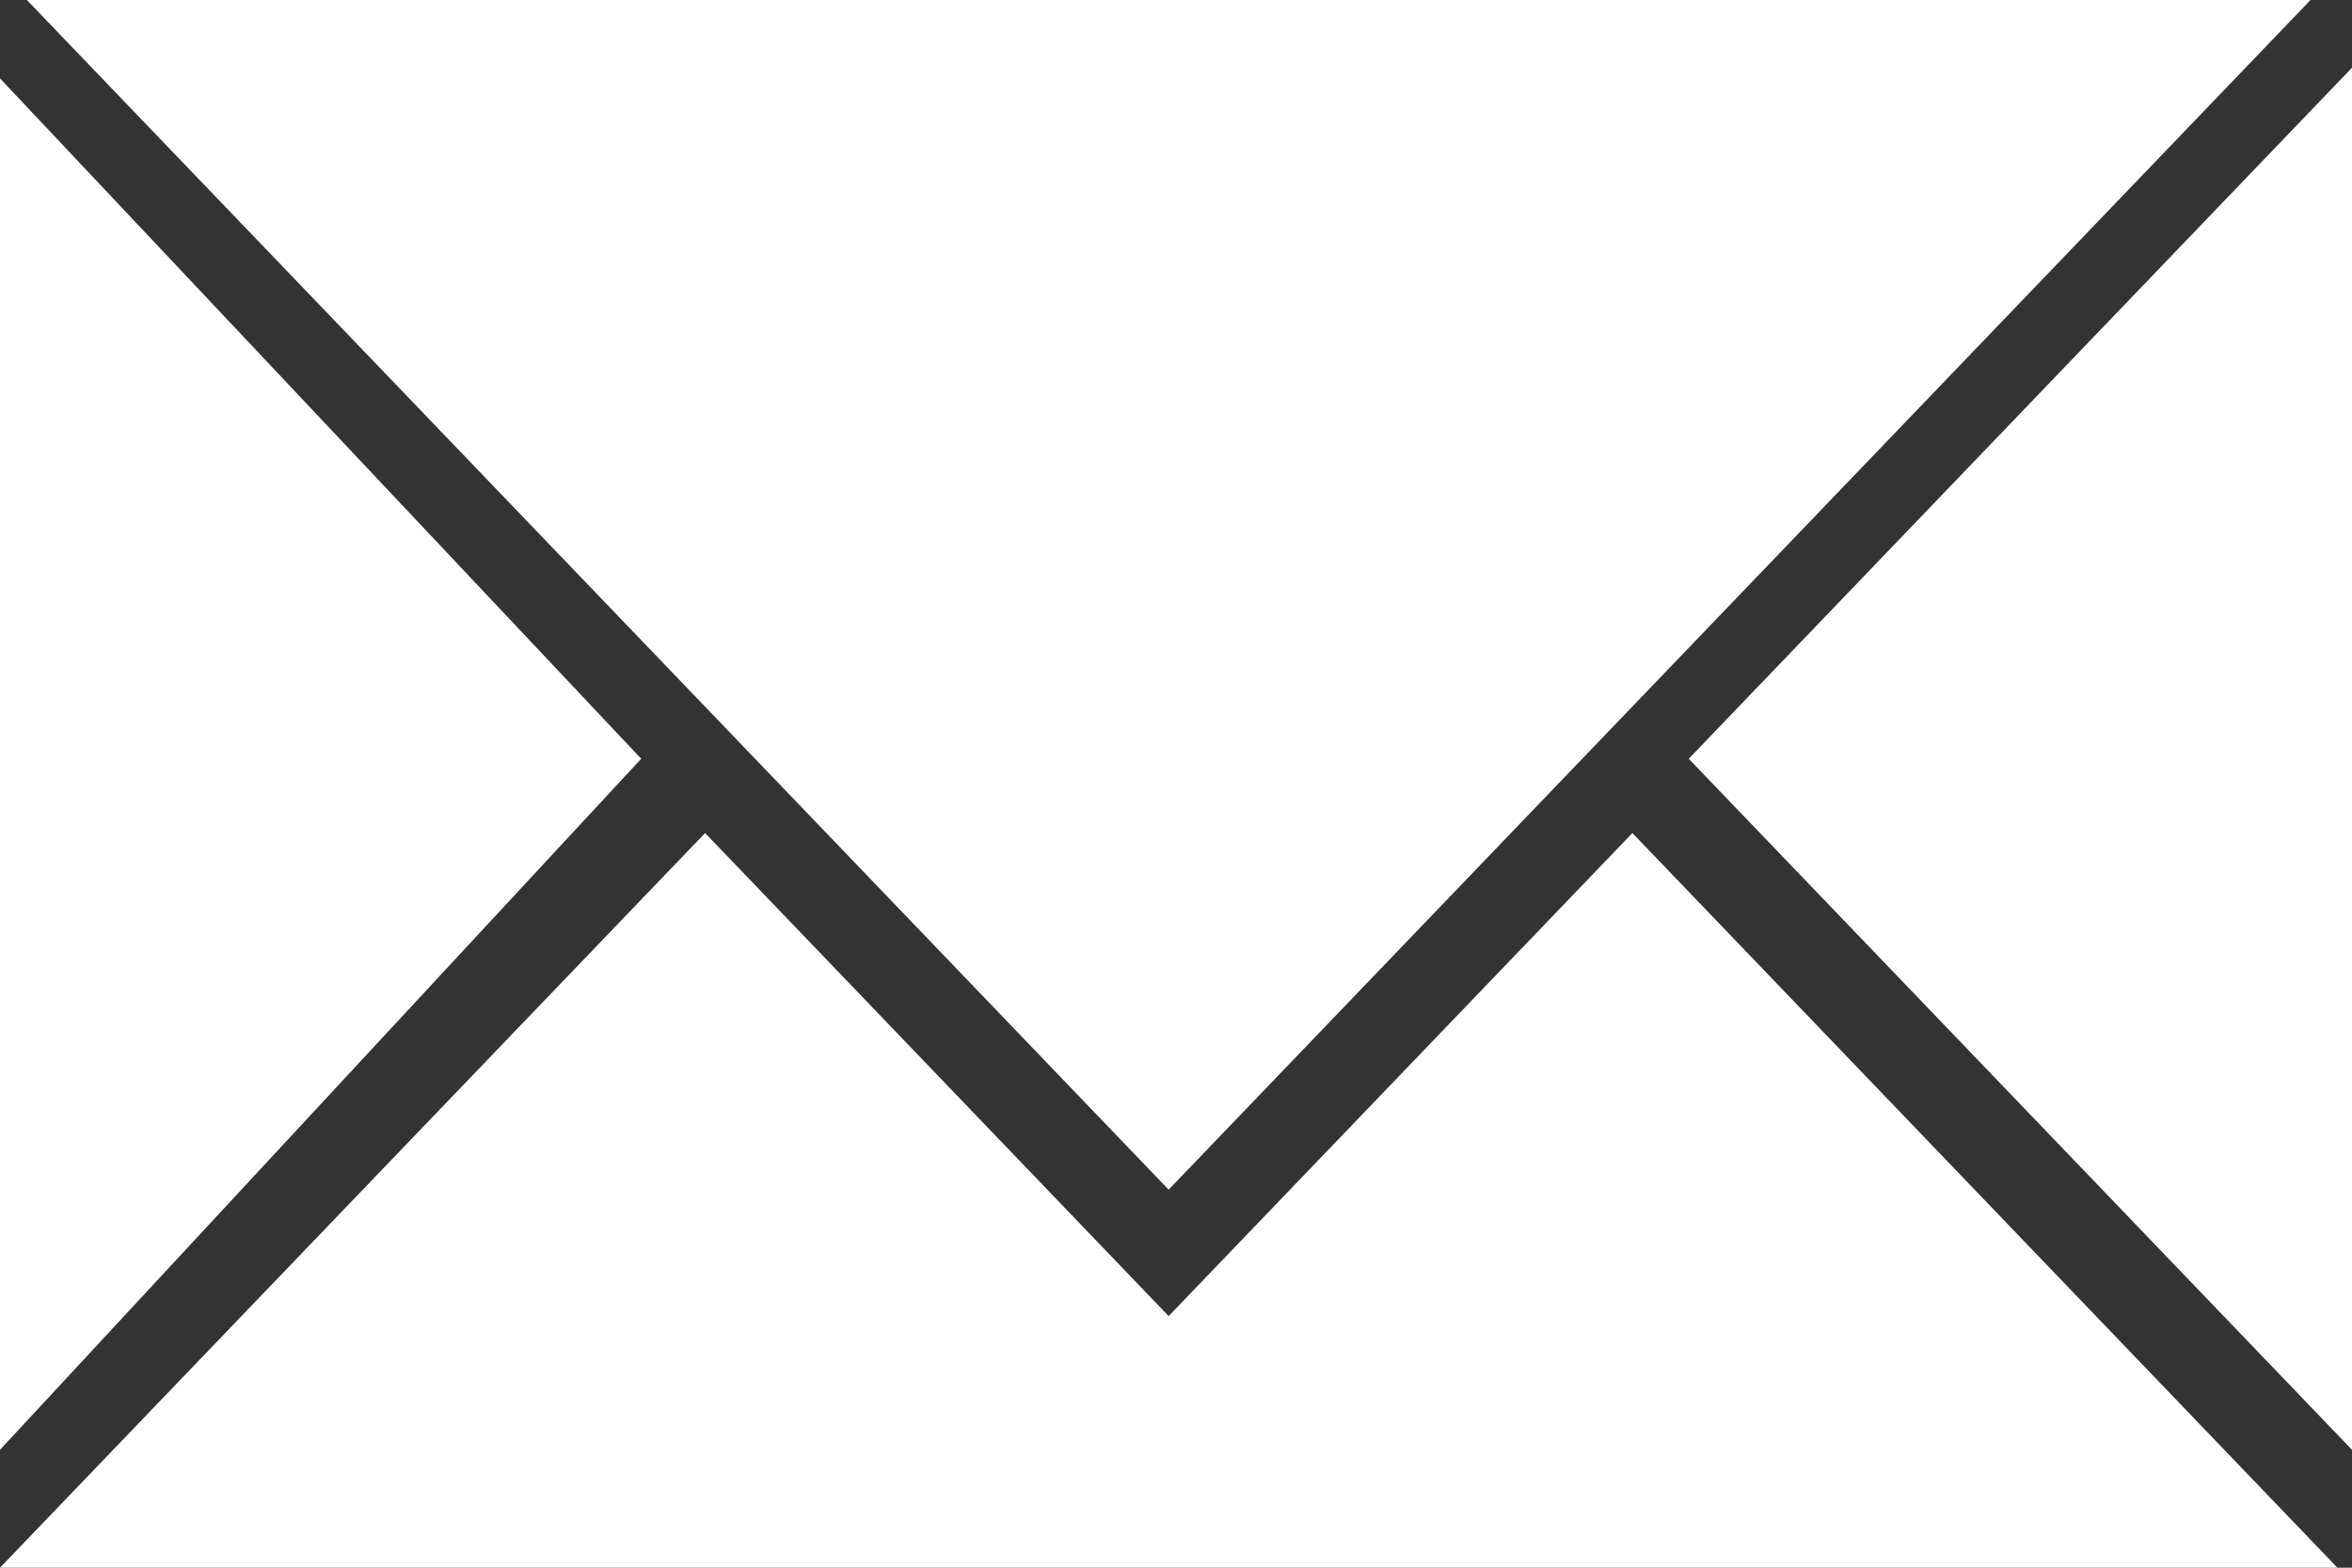
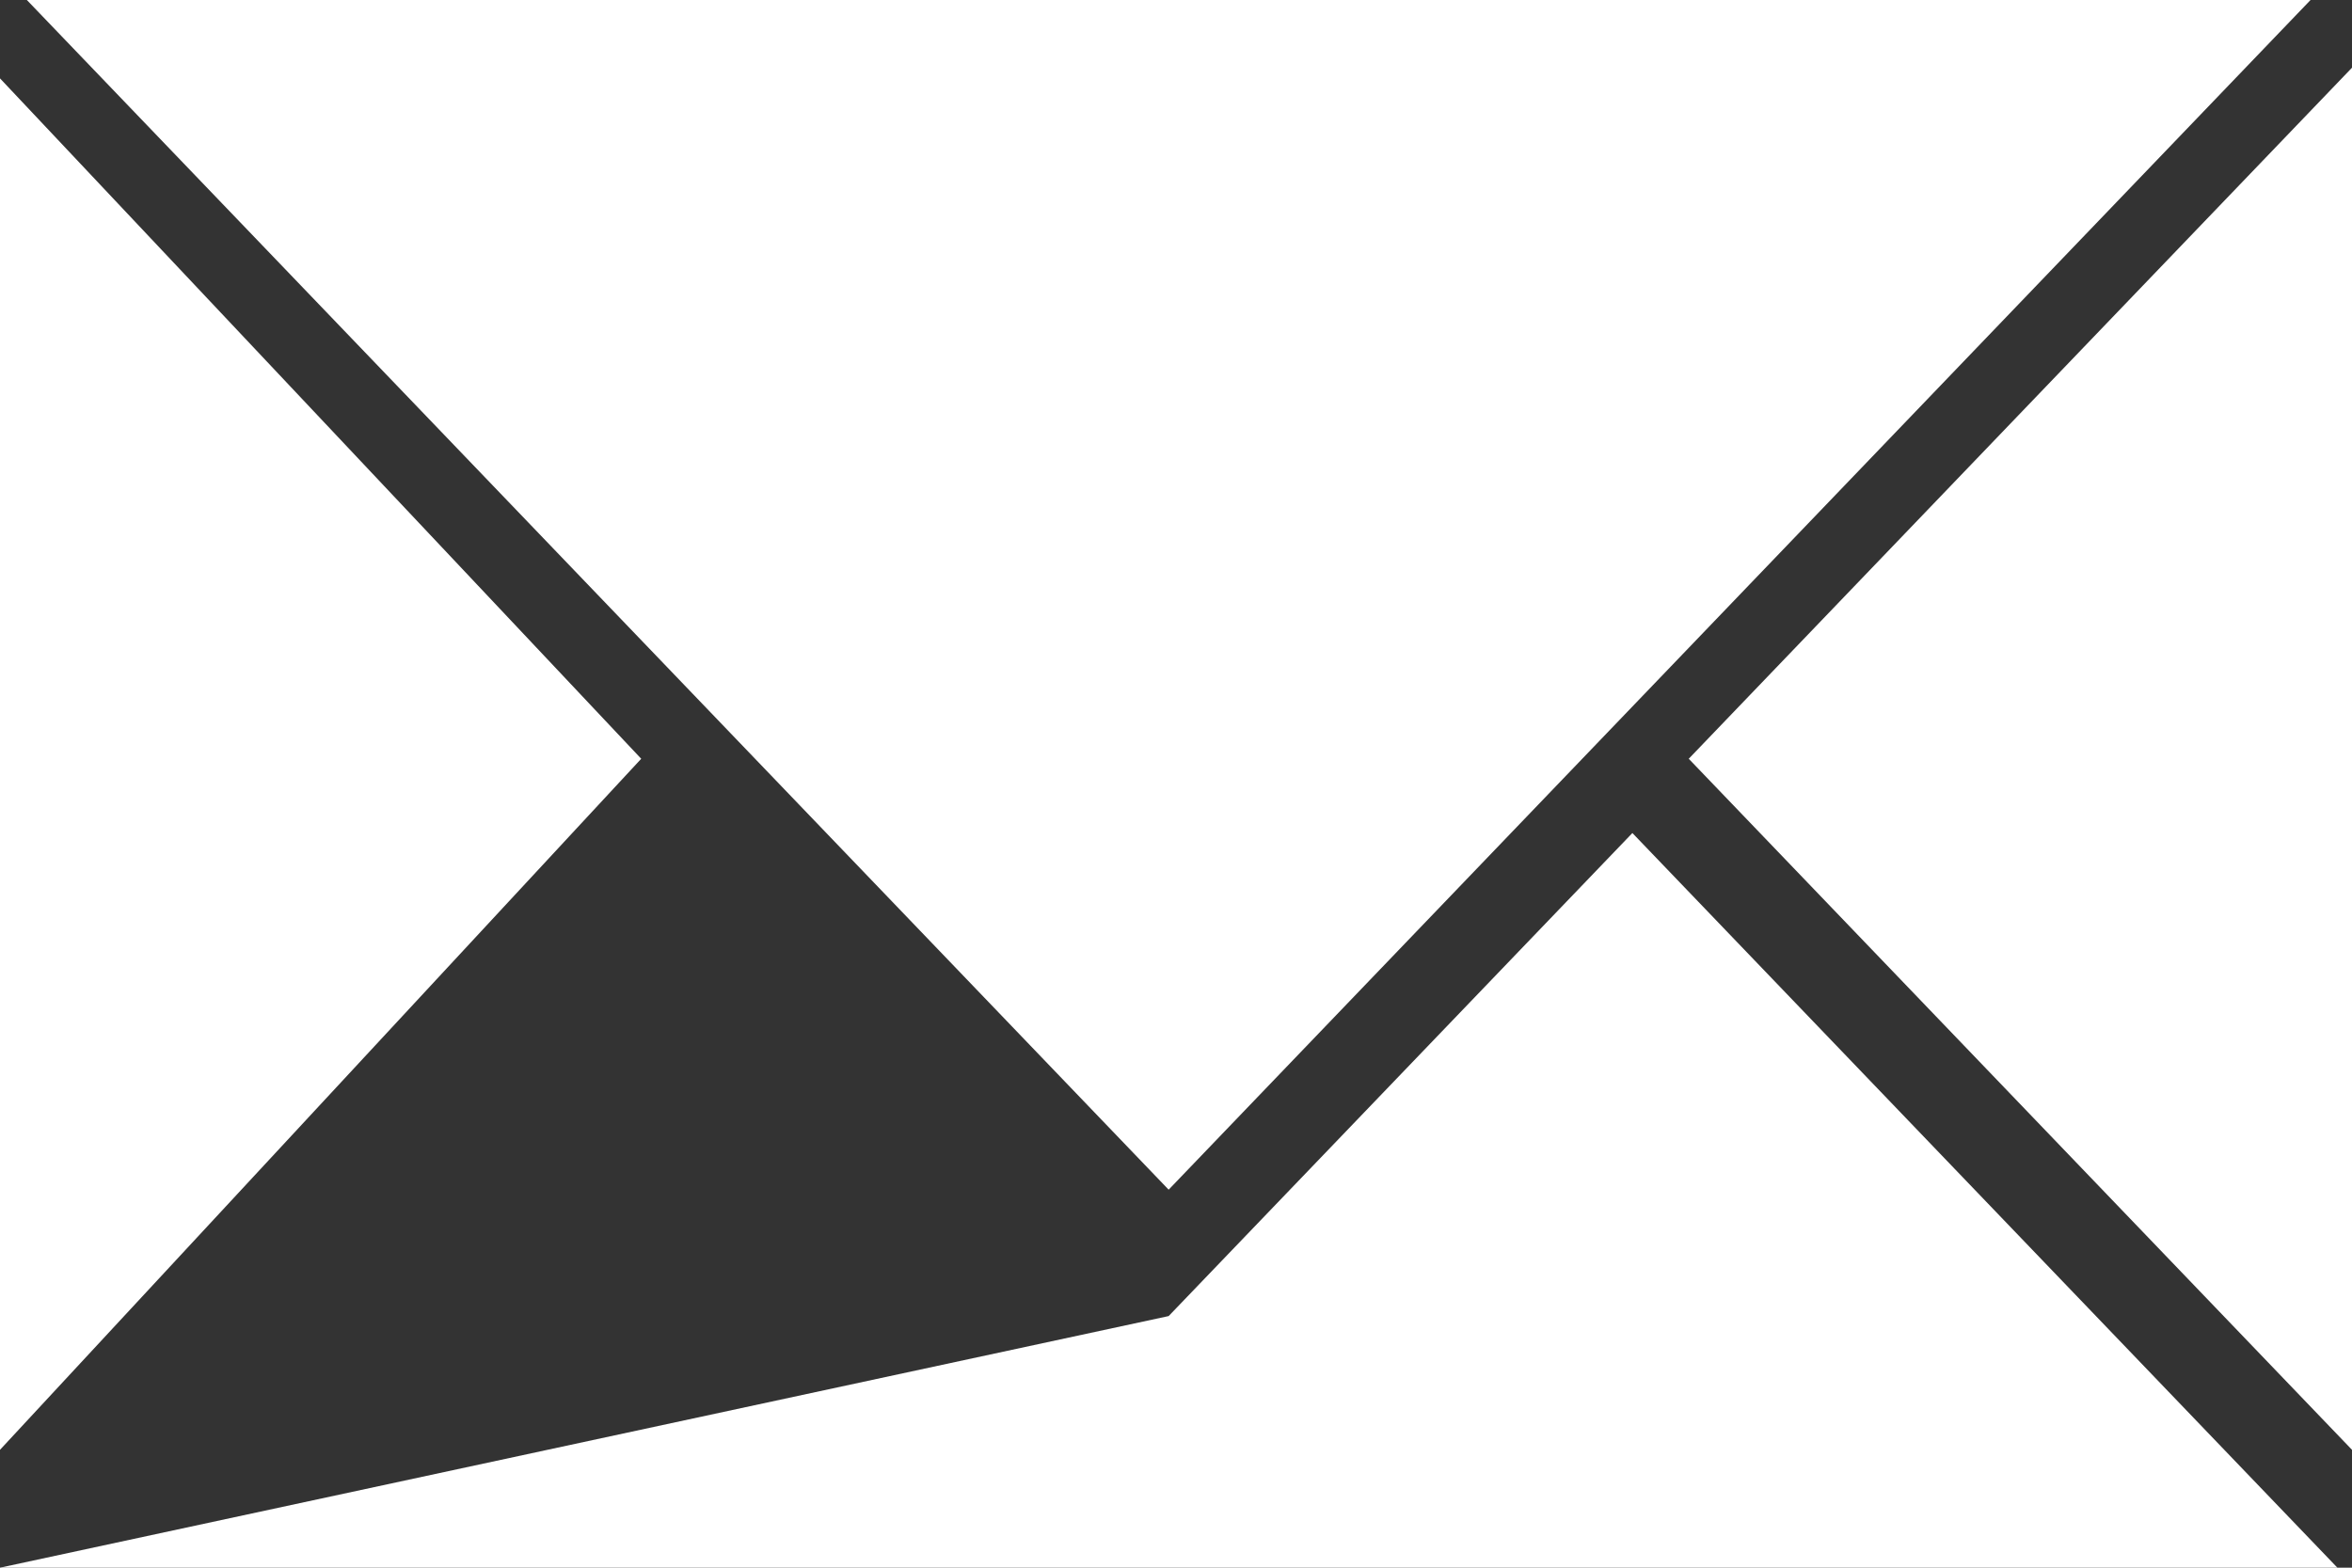
<svg xmlns="http://www.w3.org/2000/svg" width="24" height="16" viewBox="0 0 24 16" fill="none">
  <rect x="0" y="0" width="24" height="16" fill="#333333" stroke="none" />
  <g id="Group">
-     <path id="Vector" fill-rule="evenodd" clip-rule="evenodd" d="M11.925 13.432L16.657 8.502L23.851 16H14.389H9.462H0L7.195 8.502L11.925 13.432ZM0.274 0L11.925 12.142L23.577 0H0.274ZM0 14.797L6.543 7.744L0 0.8V14.797ZM24 14.797L17.232 7.744L24 0.691V14.797Z" fill="white" />
+     <path id="Vector" fill-rule="evenodd" clip-rule="evenodd" d="M11.925 13.432L16.657 8.502L23.851 16H14.389H9.462H0L11.925 13.432ZM0.274 0L11.925 12.142L23.577 0H0.274ZM0 14.797L6.543 7.744L0 0.8V14.797ZM24 14.797L17.232 7.744L24 0.691V14.797Z" fill="white" />
  </g>
</svg>